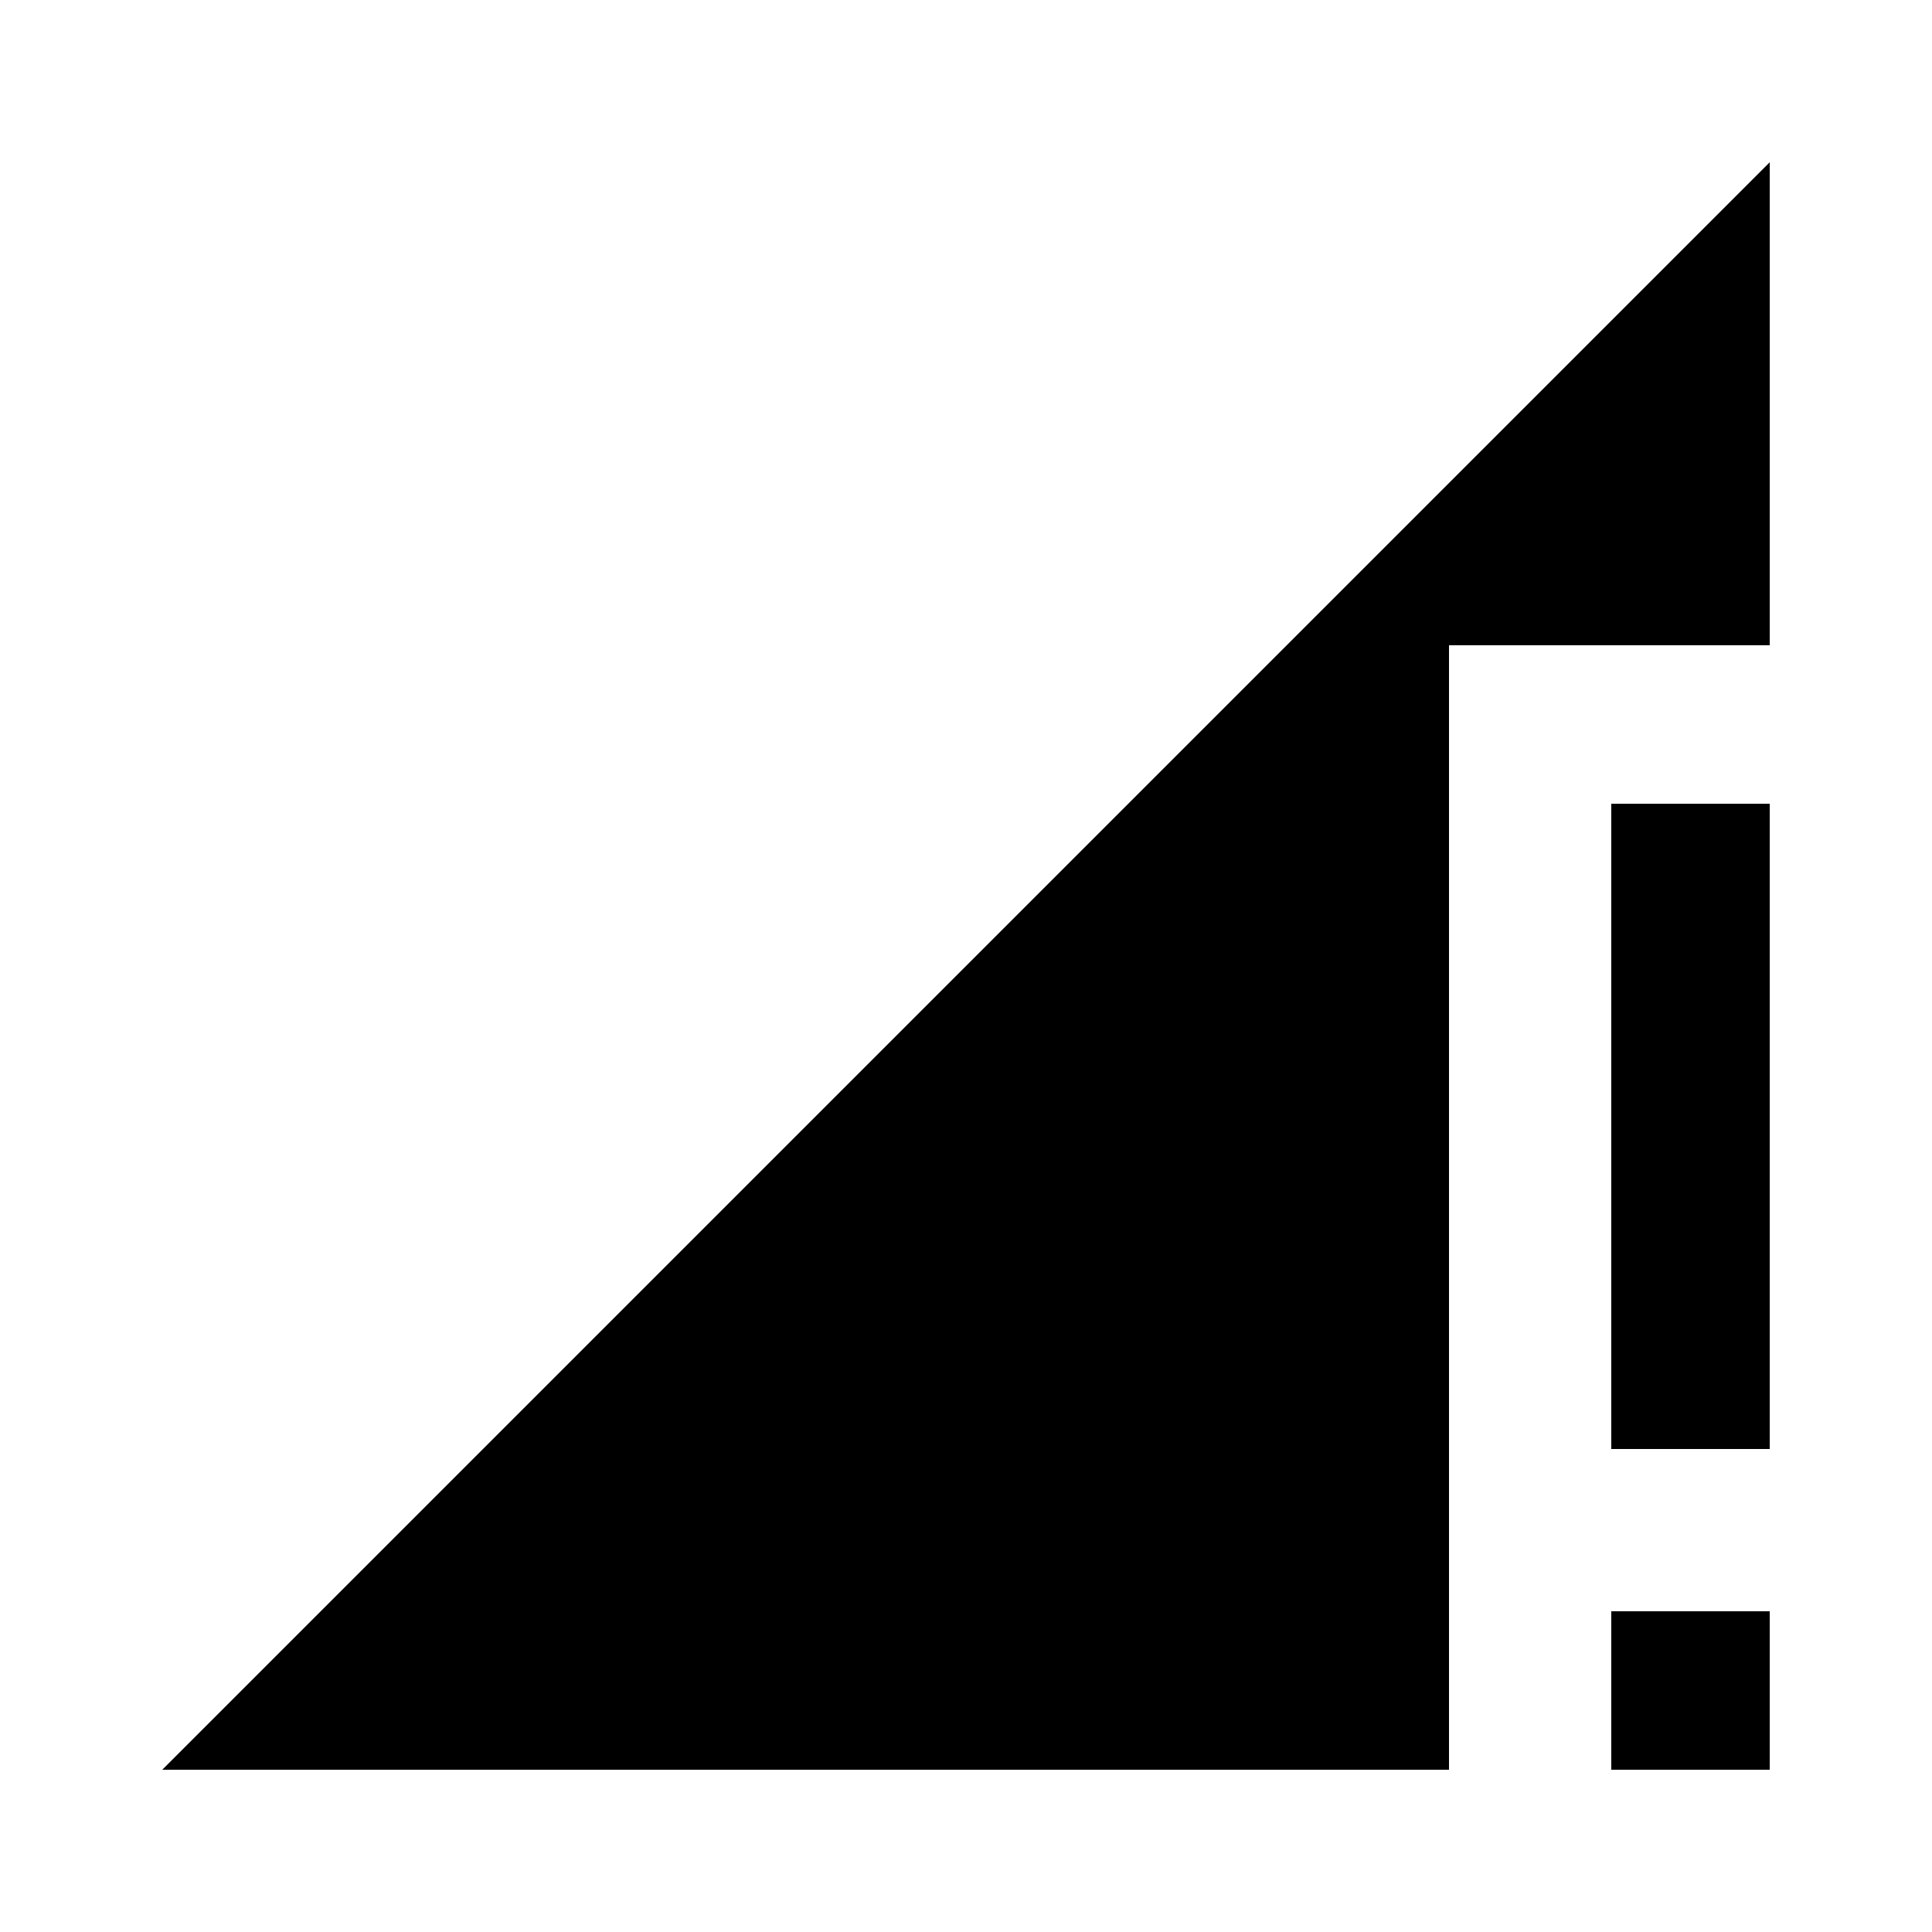
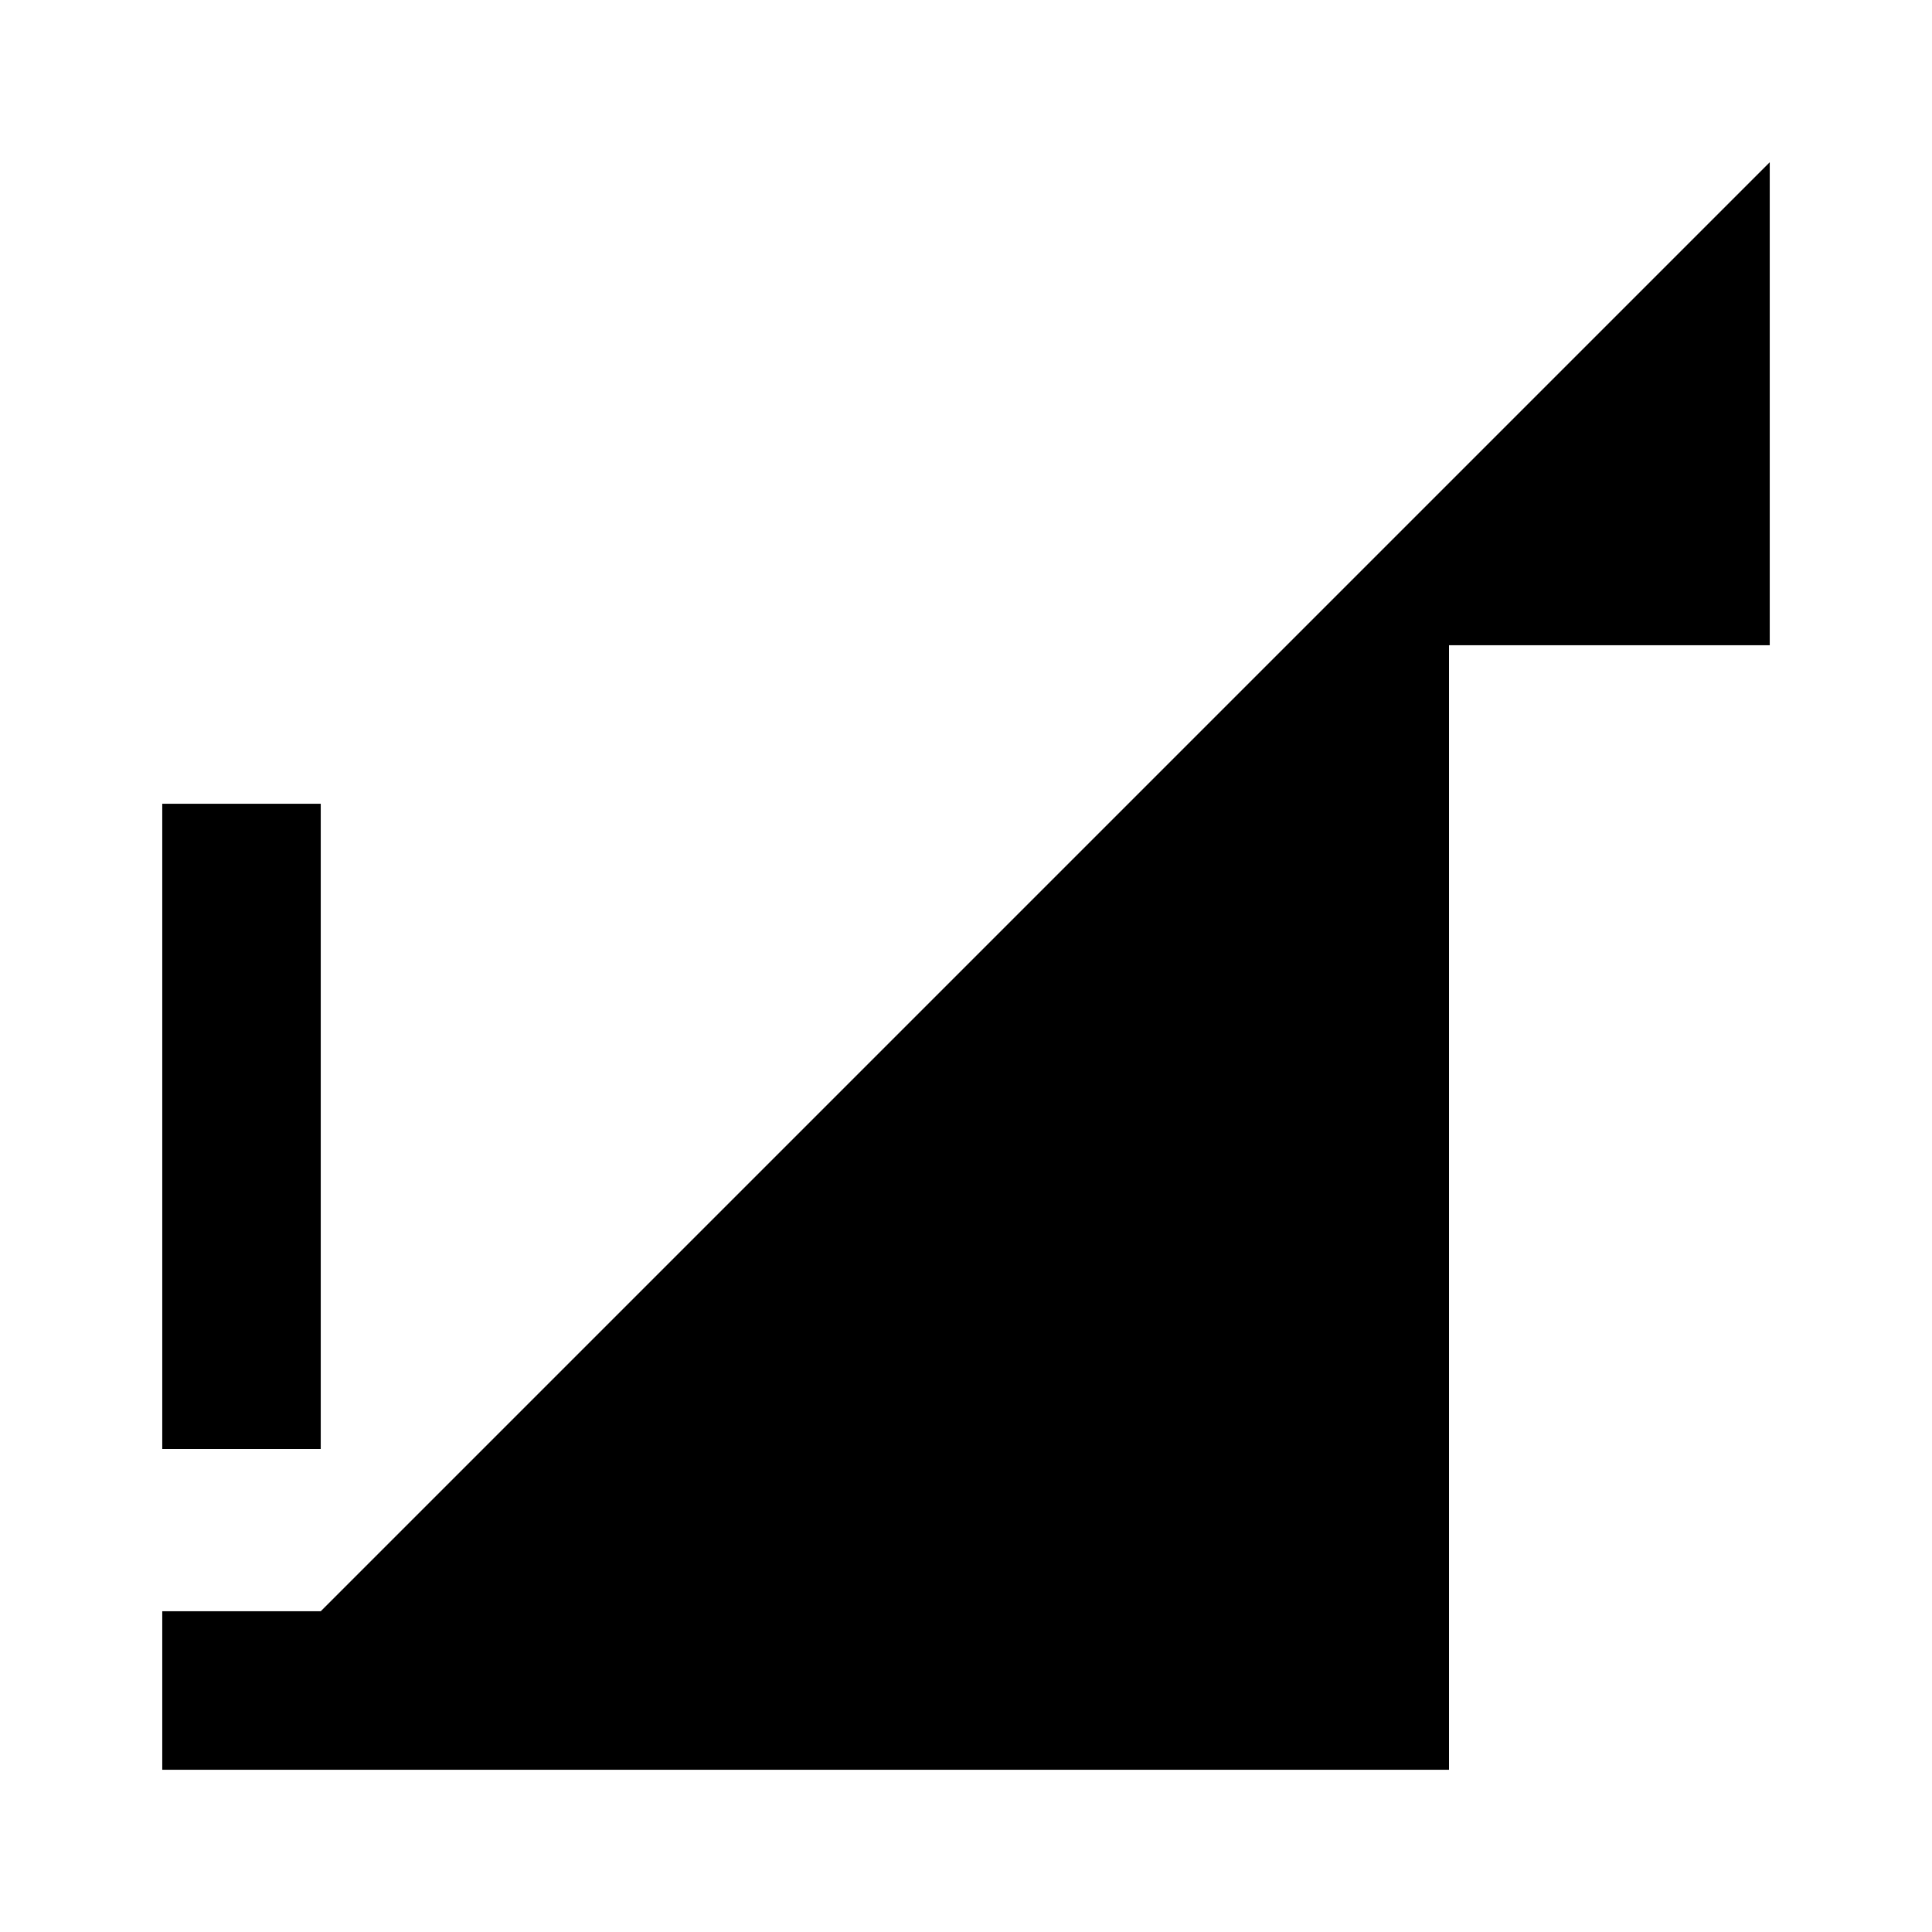
<svg xmlns="http://www.w3.org/2000/svg" version="1.1" id="signal_cellular_connected_no_internet_4_bar" viewBox="0 0 512 512">
-   <path d="M43 469L469 43v128h-85v298H43zm384 0v-42h42v42h-42zm0-85V213h42v171h-42z" />
+   <path d="M43 469L469 43v128h-85v298H43zv-42h42v42h-42zm0-85V213h42v171h-42z" />
</svg>